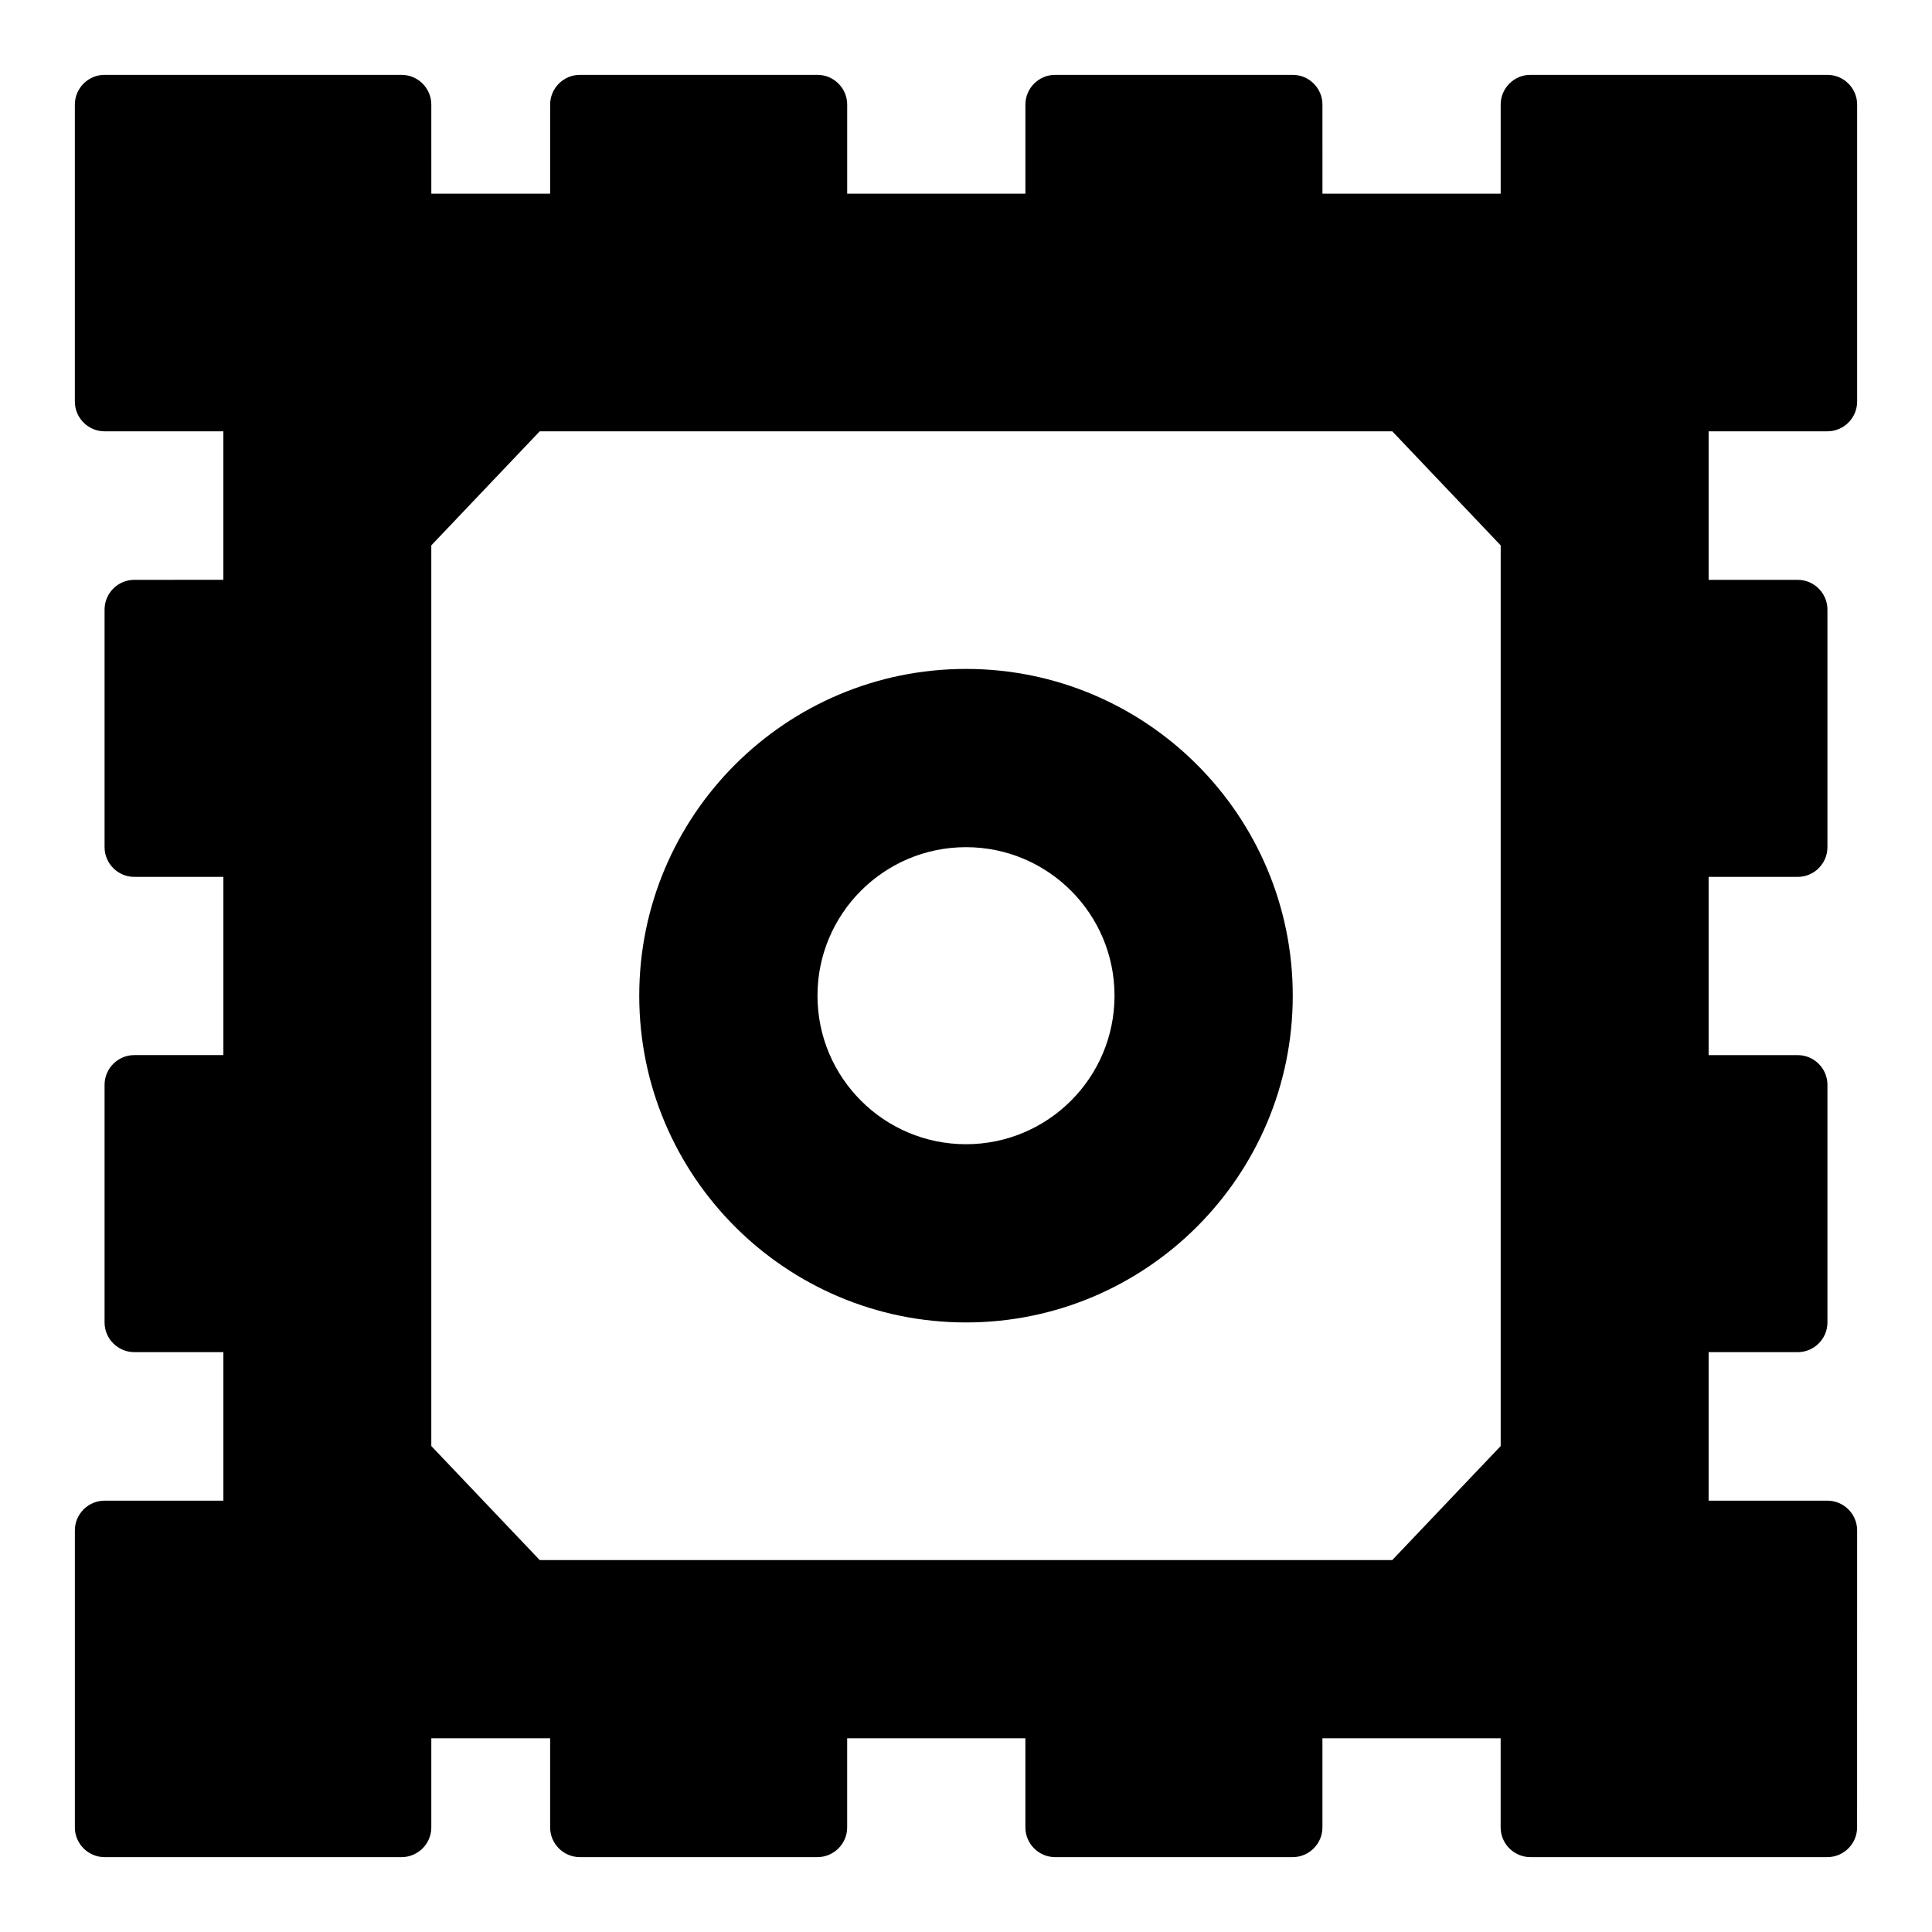
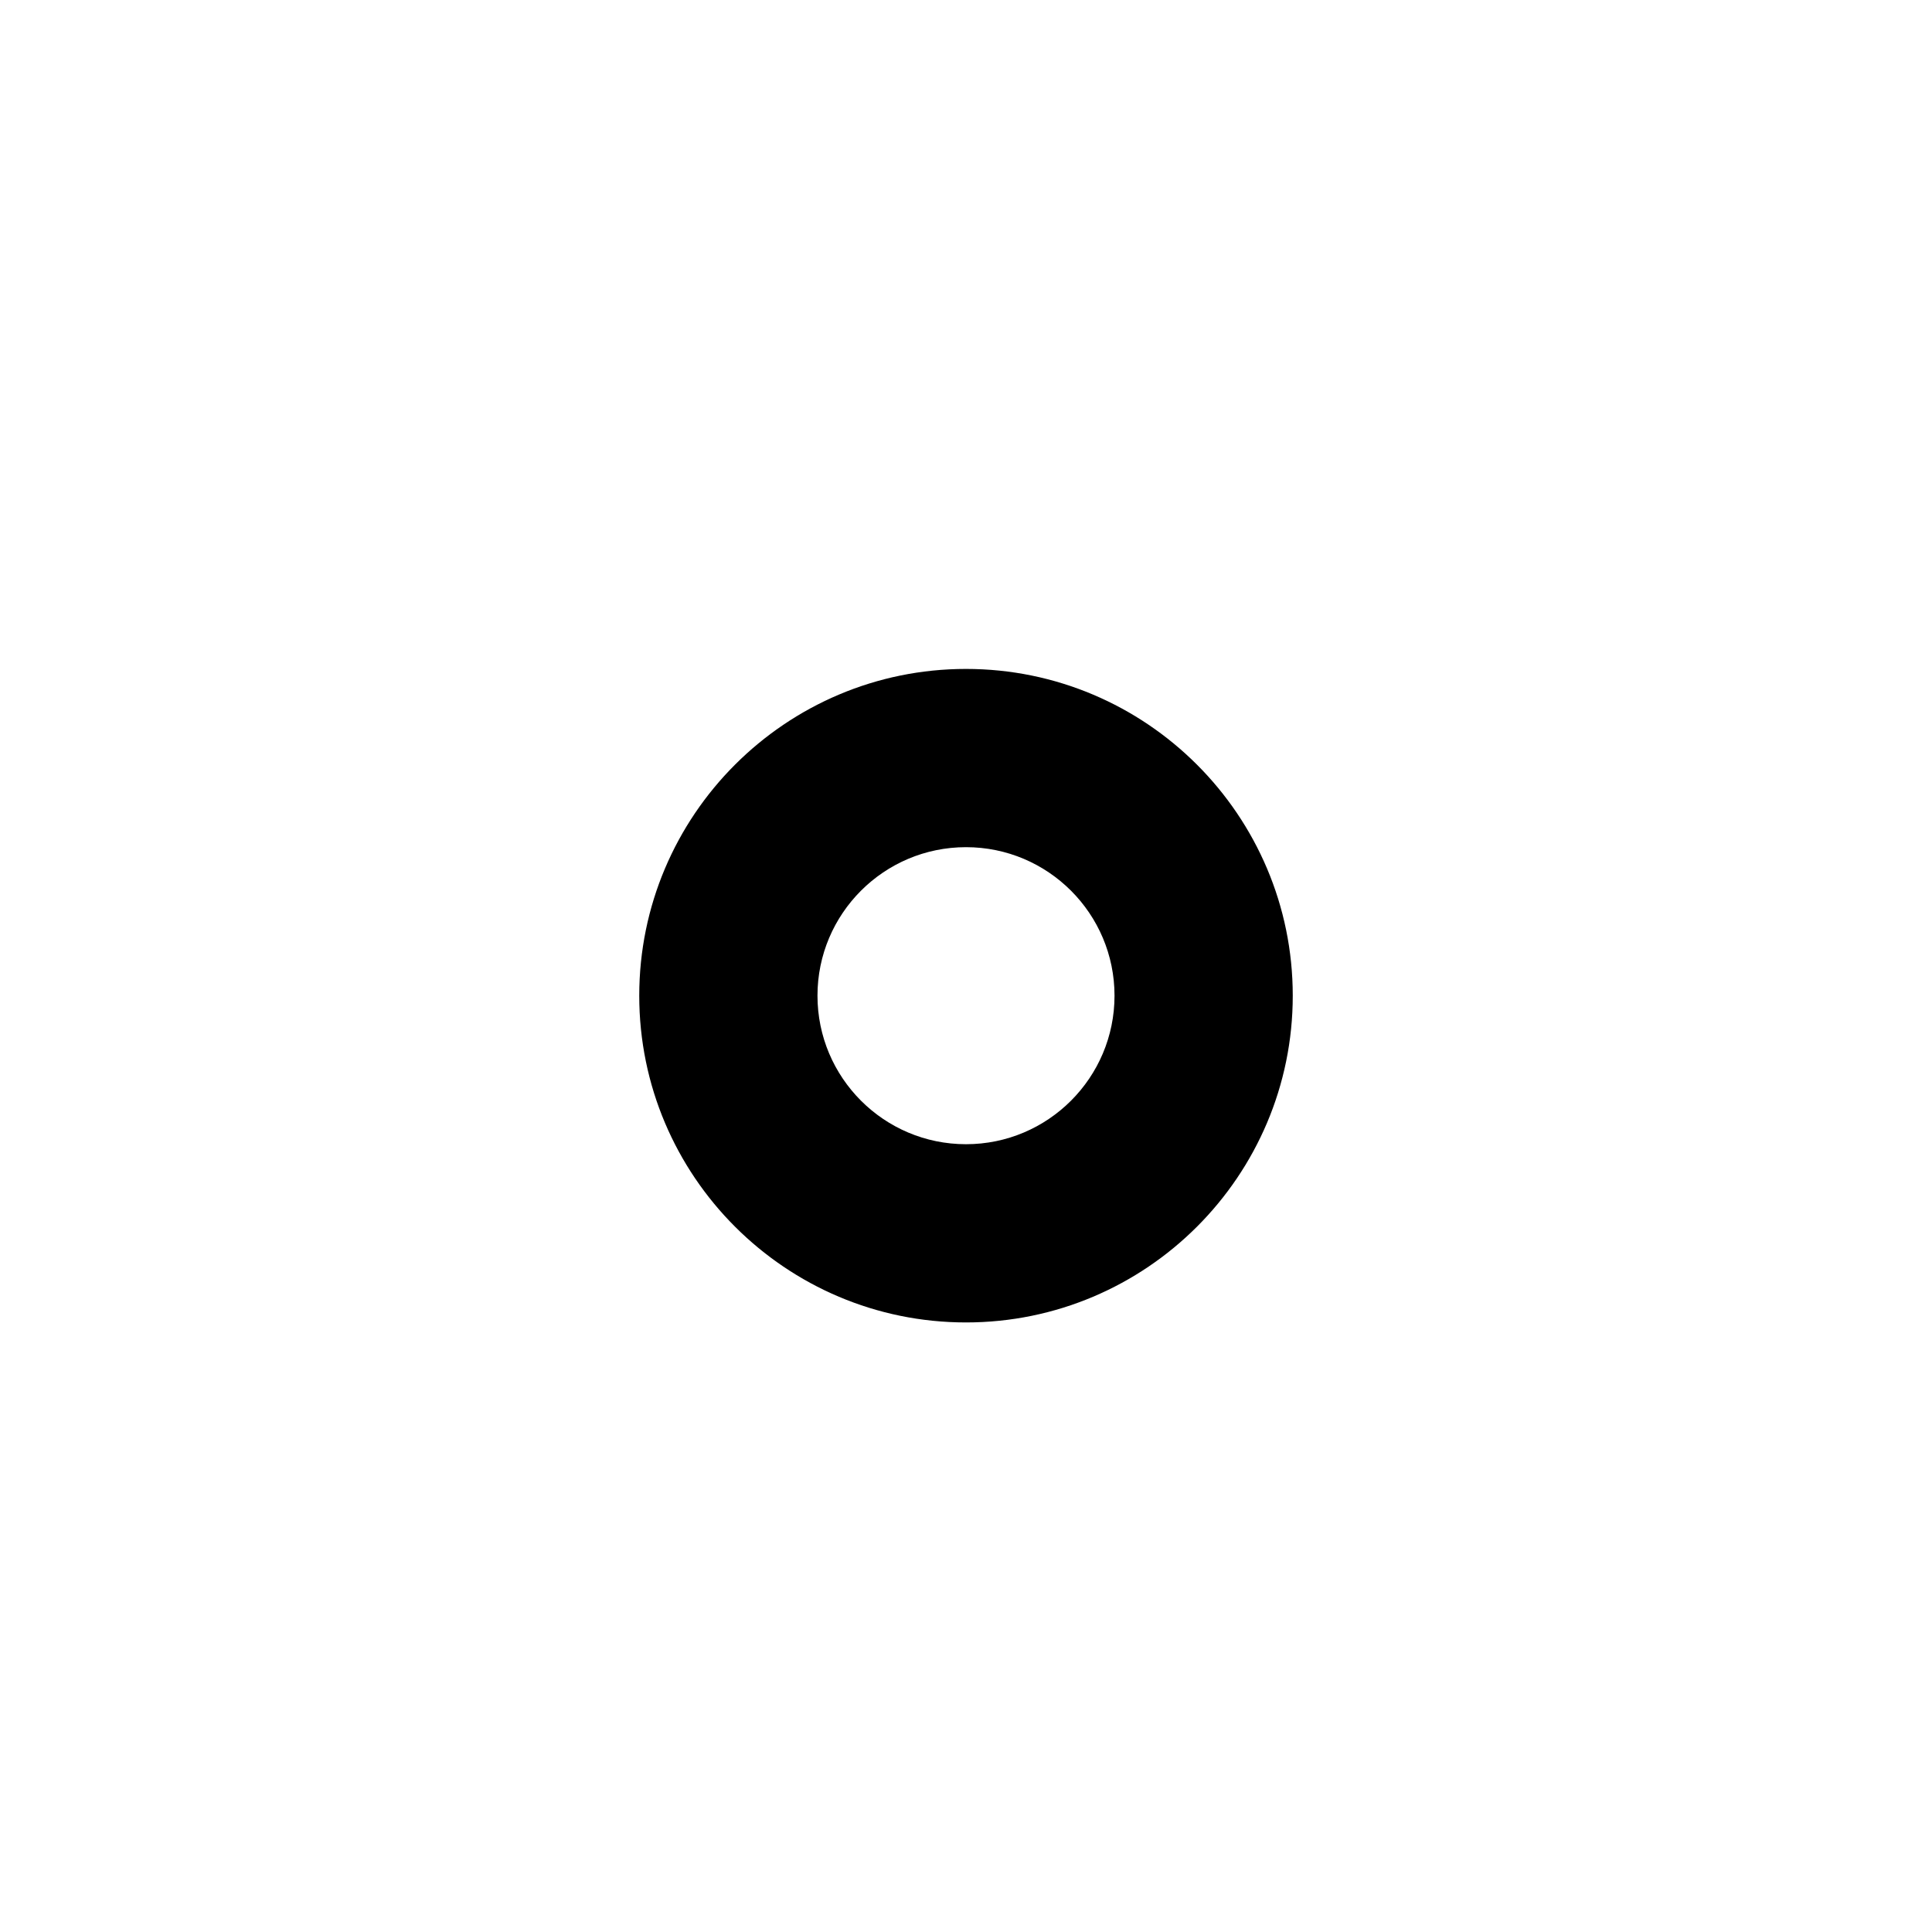
<svg xmlns="http://www.w3.org/2000/svg" fill="#000000" width="800px" height="800px" version="1.1" viewBox="144 144 512 512">
  <g>
-     <path d="m628.29 258.3c4.328 0 7.871-3.543 7.871-7.871v-78.719c0-4.328-3.543-7.871-7.871-7.871l-78.723-0.004c-4.328 0-7.871 3.543-7.871 7.871v23.617h-47.23l-0.004-23.613c0-4.328-3.543-7.871-7.871-7.871h-62.977c-4.328 0-7.871 3.543-7.871 7.871v23.617h-47.23v-23.617c0-4.328-3.543-7.871-7.871-7.871h-62.977c-4.328 0-7.871 3.543-7.871 7.871v23.617h-31.488l-0.004-23.617c0-4.328-3.543-7.871-7.871-7.871l-78.719-0.004c-4.332 0-7.875 3.543-7.875 7.875v78.719c0 4.328 3.543 7.871 7.871 7.871h31.488v39.359l-23.613 0.004c-4.328 0-7.871 3.543-7.871 7.871v62.977c0 4.328 3.543 7.871 7.871 7.871h23.617v47.23h-23.617c-4.328 0-7.871 3.543-7.871 7.871v62.977c0 4.328 3.543 7.871 7.871 7.871h23.617v39.359l-31.488 0.004c-4.328 0-7.871 3.543-7.871 7.871v78.719c0 4.328 3.543 7.871 7.871 7.871h78.719c4.328 0 7.871-3.543 7.871-7.871v-23.617h31.488v23.617c0 4.328 3.543 7.871 7.871 7.871h62.977c4.328 0 7.871-3.543 7.871-7.871v-23.617h47.23v23.617c0 4.328 3.543 7.871 7.871 7.871h62.977c4.328 0 7.871-3.543 7.871-7.871v-23.617h47.23v23.617c0 4.328 3.543 7.871 7.871 7.871h78.719c4.328 0 7.871-3.543 7.871-7.871l0.012-78.719c0-4.328-3.543-7.871-7.871-7.871h-31.488v-39.359h23.617c4.328 0 7.871-3.543 7.871-7.871v-62.977c0-4.328-3.543-7.871-7.871-7.871h-23.617v-47.23h23.617c4.328 0 7.871-3.543 7.871-7.871v-62.977c0-4.328-3.543-7.871-7.871-7.871h-23.617v-39.359zm-369.99 30.23 28.734-30.23h225.93l28.734 30.23v238.68l-28.734 30.227h-225.93l-28.734-30.227z" />
    <path d="m400 494.46c47.785 0 86.594-38.809 86.594-86.594 0-47.785-38.809-86.594-86.594-86.594s-86.594 38.809-86.594 86.594c0 47.785 38.809 86.594 86.594 86.594zm0-125.95c21.727 0 39.359 17.633 39.359 39.359 0 21.727-17.633 39.359-39.359 39.359s-39.359-17.633-39.359-39.359c-0.004-21.727 17.633-39.359 39.359-39.359z" />
  </g>
</svg>